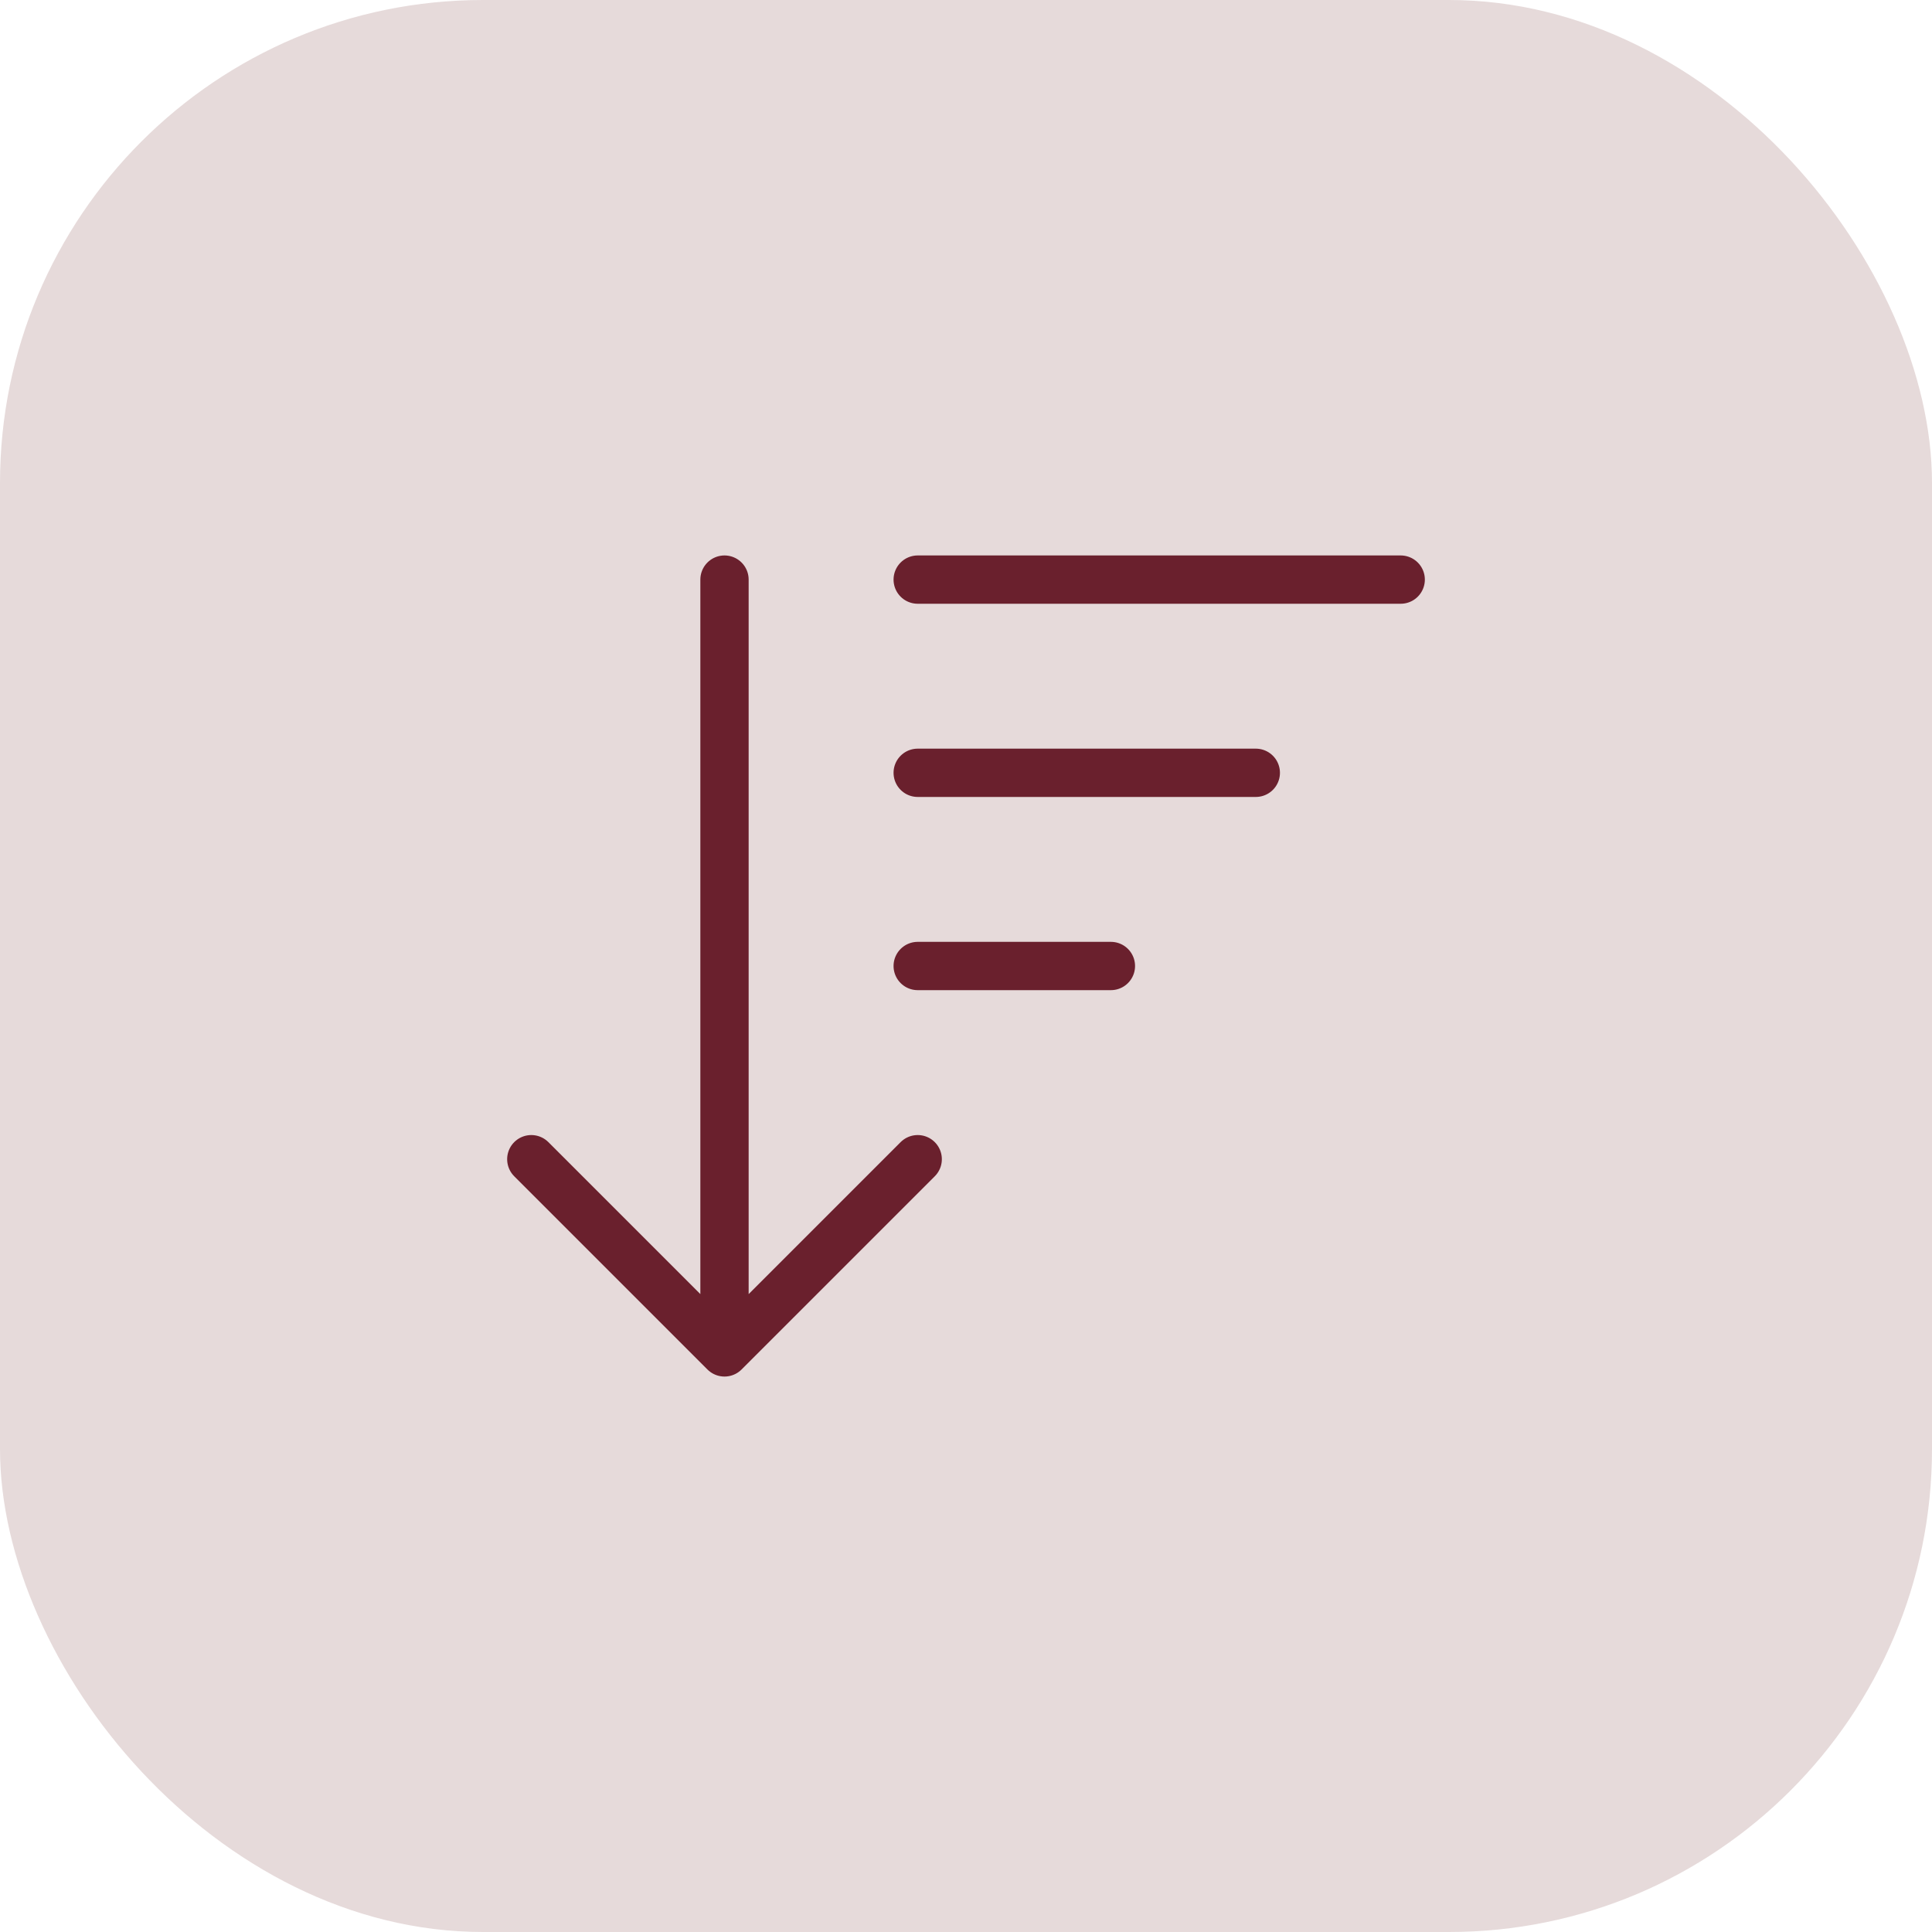
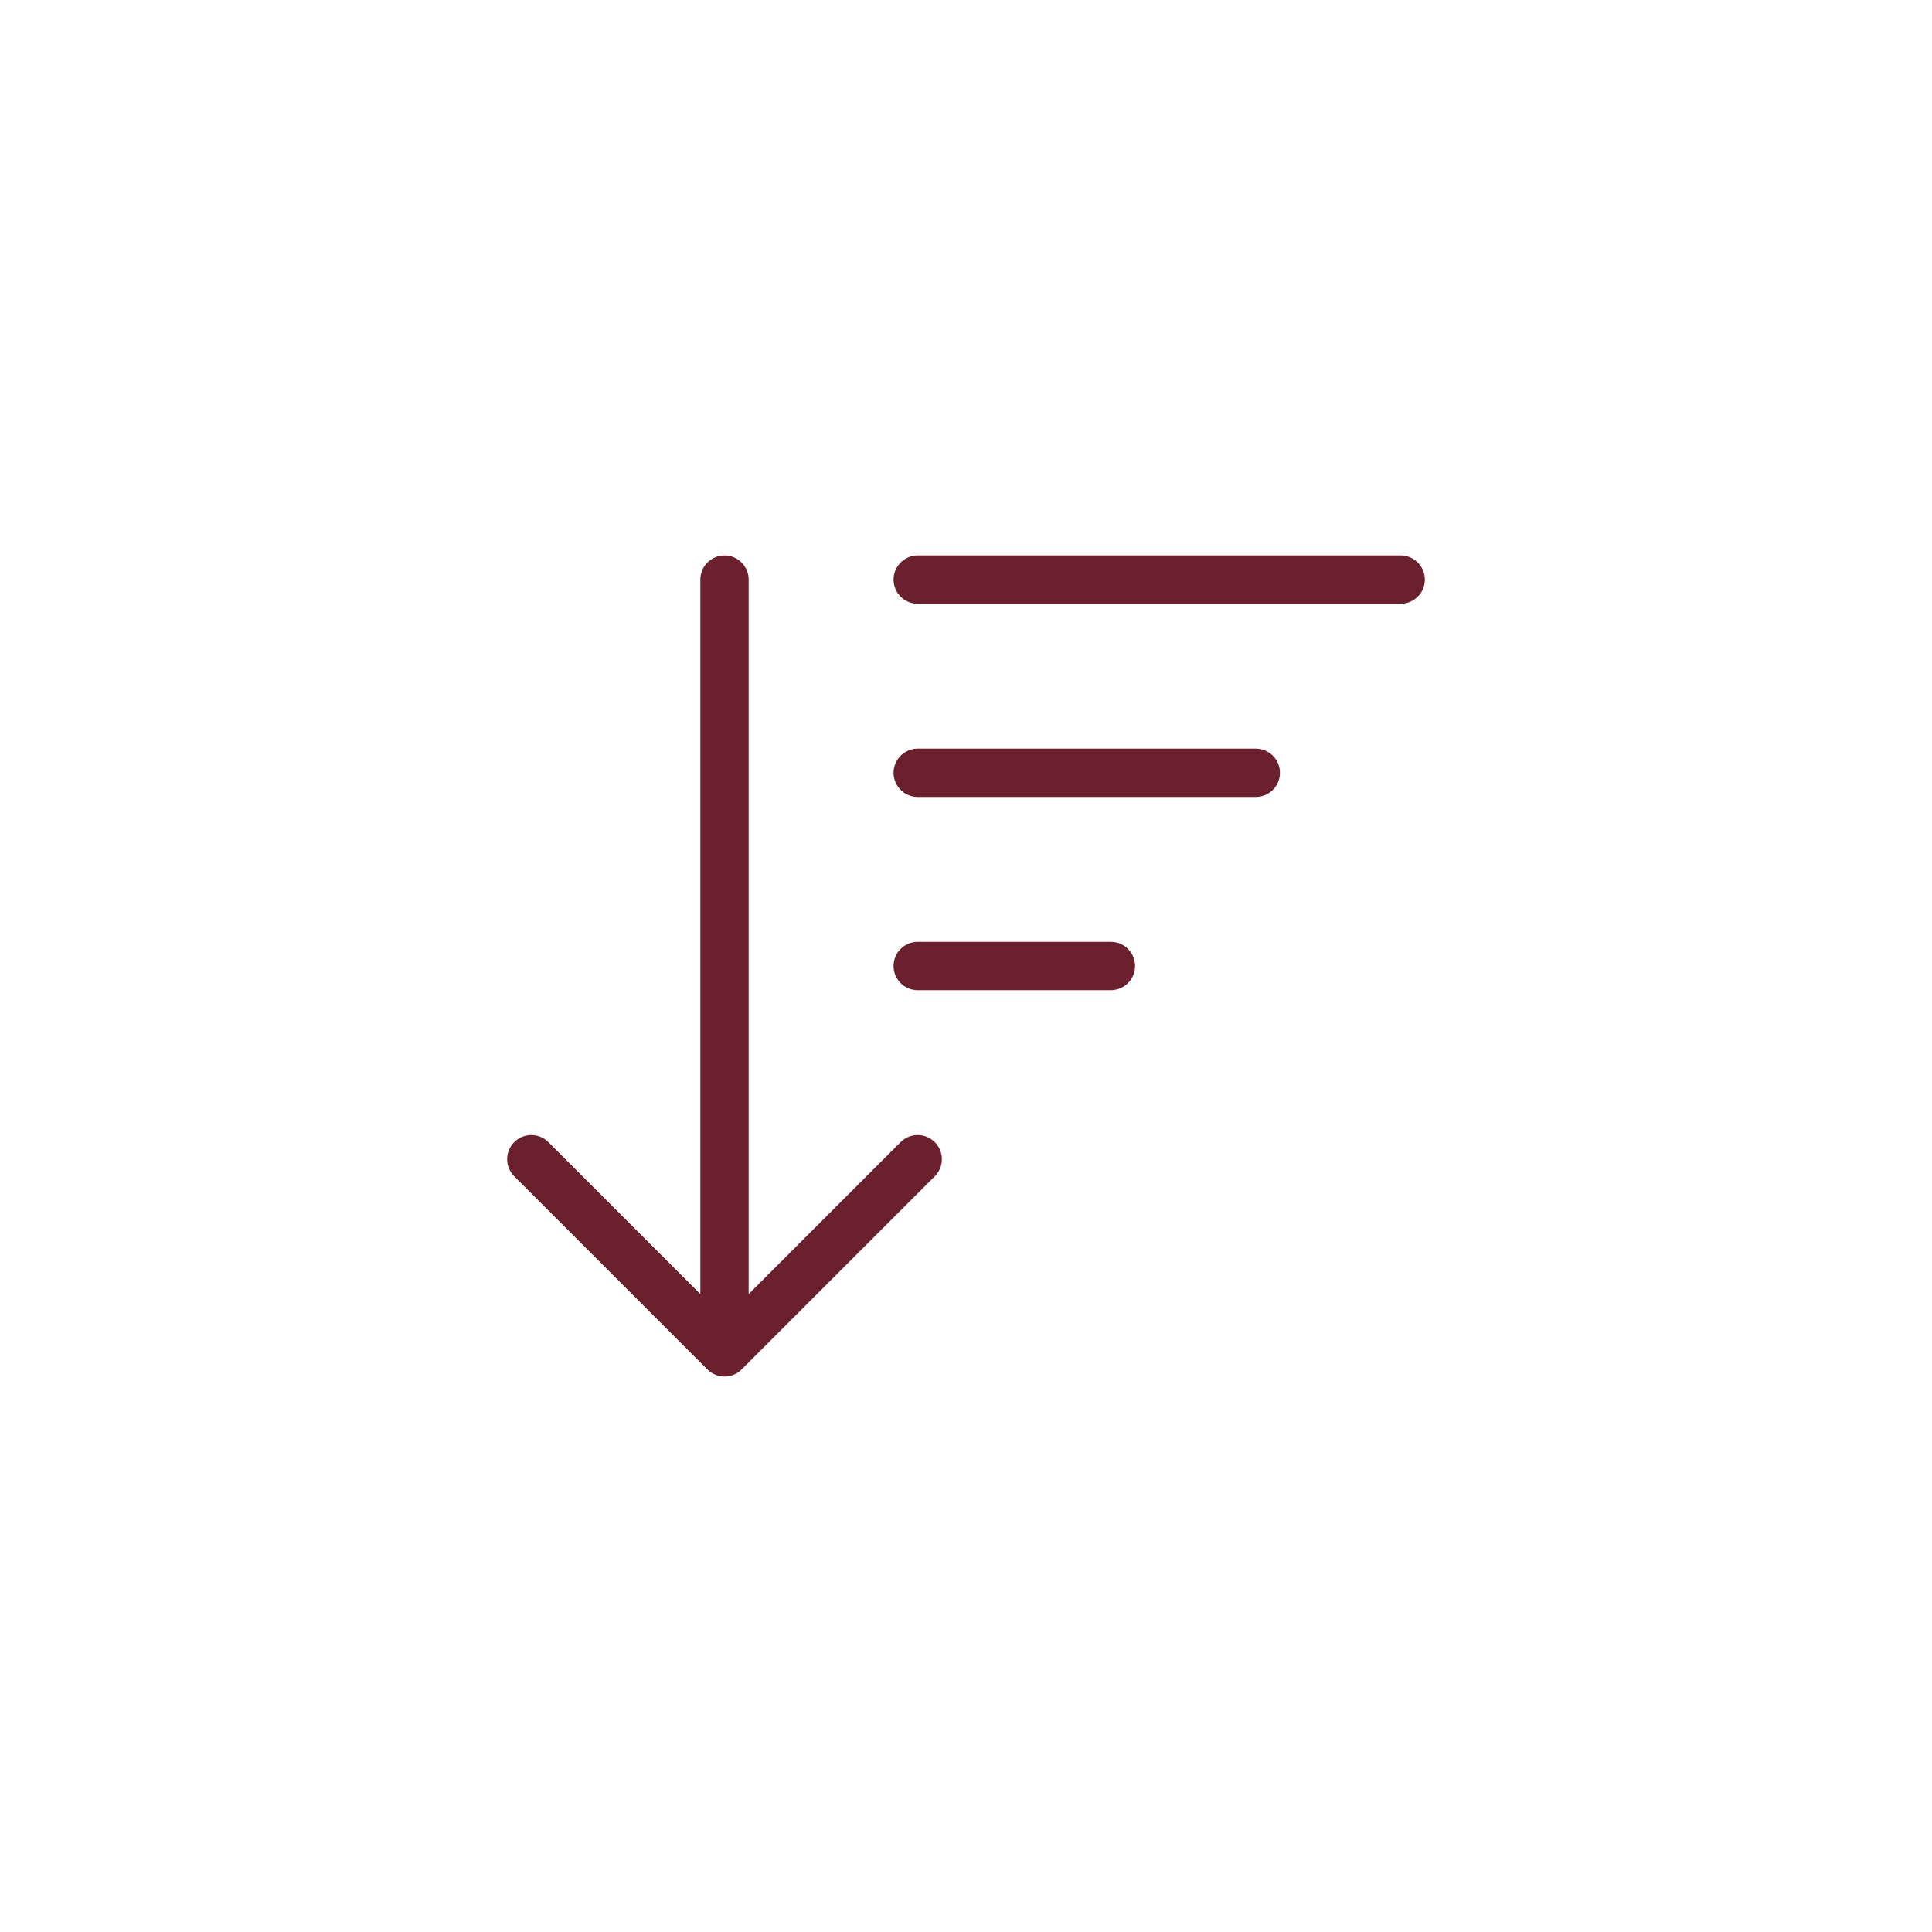
<svg xmlns="http://www.w3.org/2000/svg" width="40" height="40" viewBox="0 0 40 40" fill="none">
-   <rect width="40" height="40" rx="10" fill="#E6DADA" />
  <path d="M11 24L15 28M15 28L19 24M15 28V12M19 12H29M19 16H26M19 20H23" stroke="#6A202D" stroke-linecap="round" stroke-linejoin="round" />
</svg>